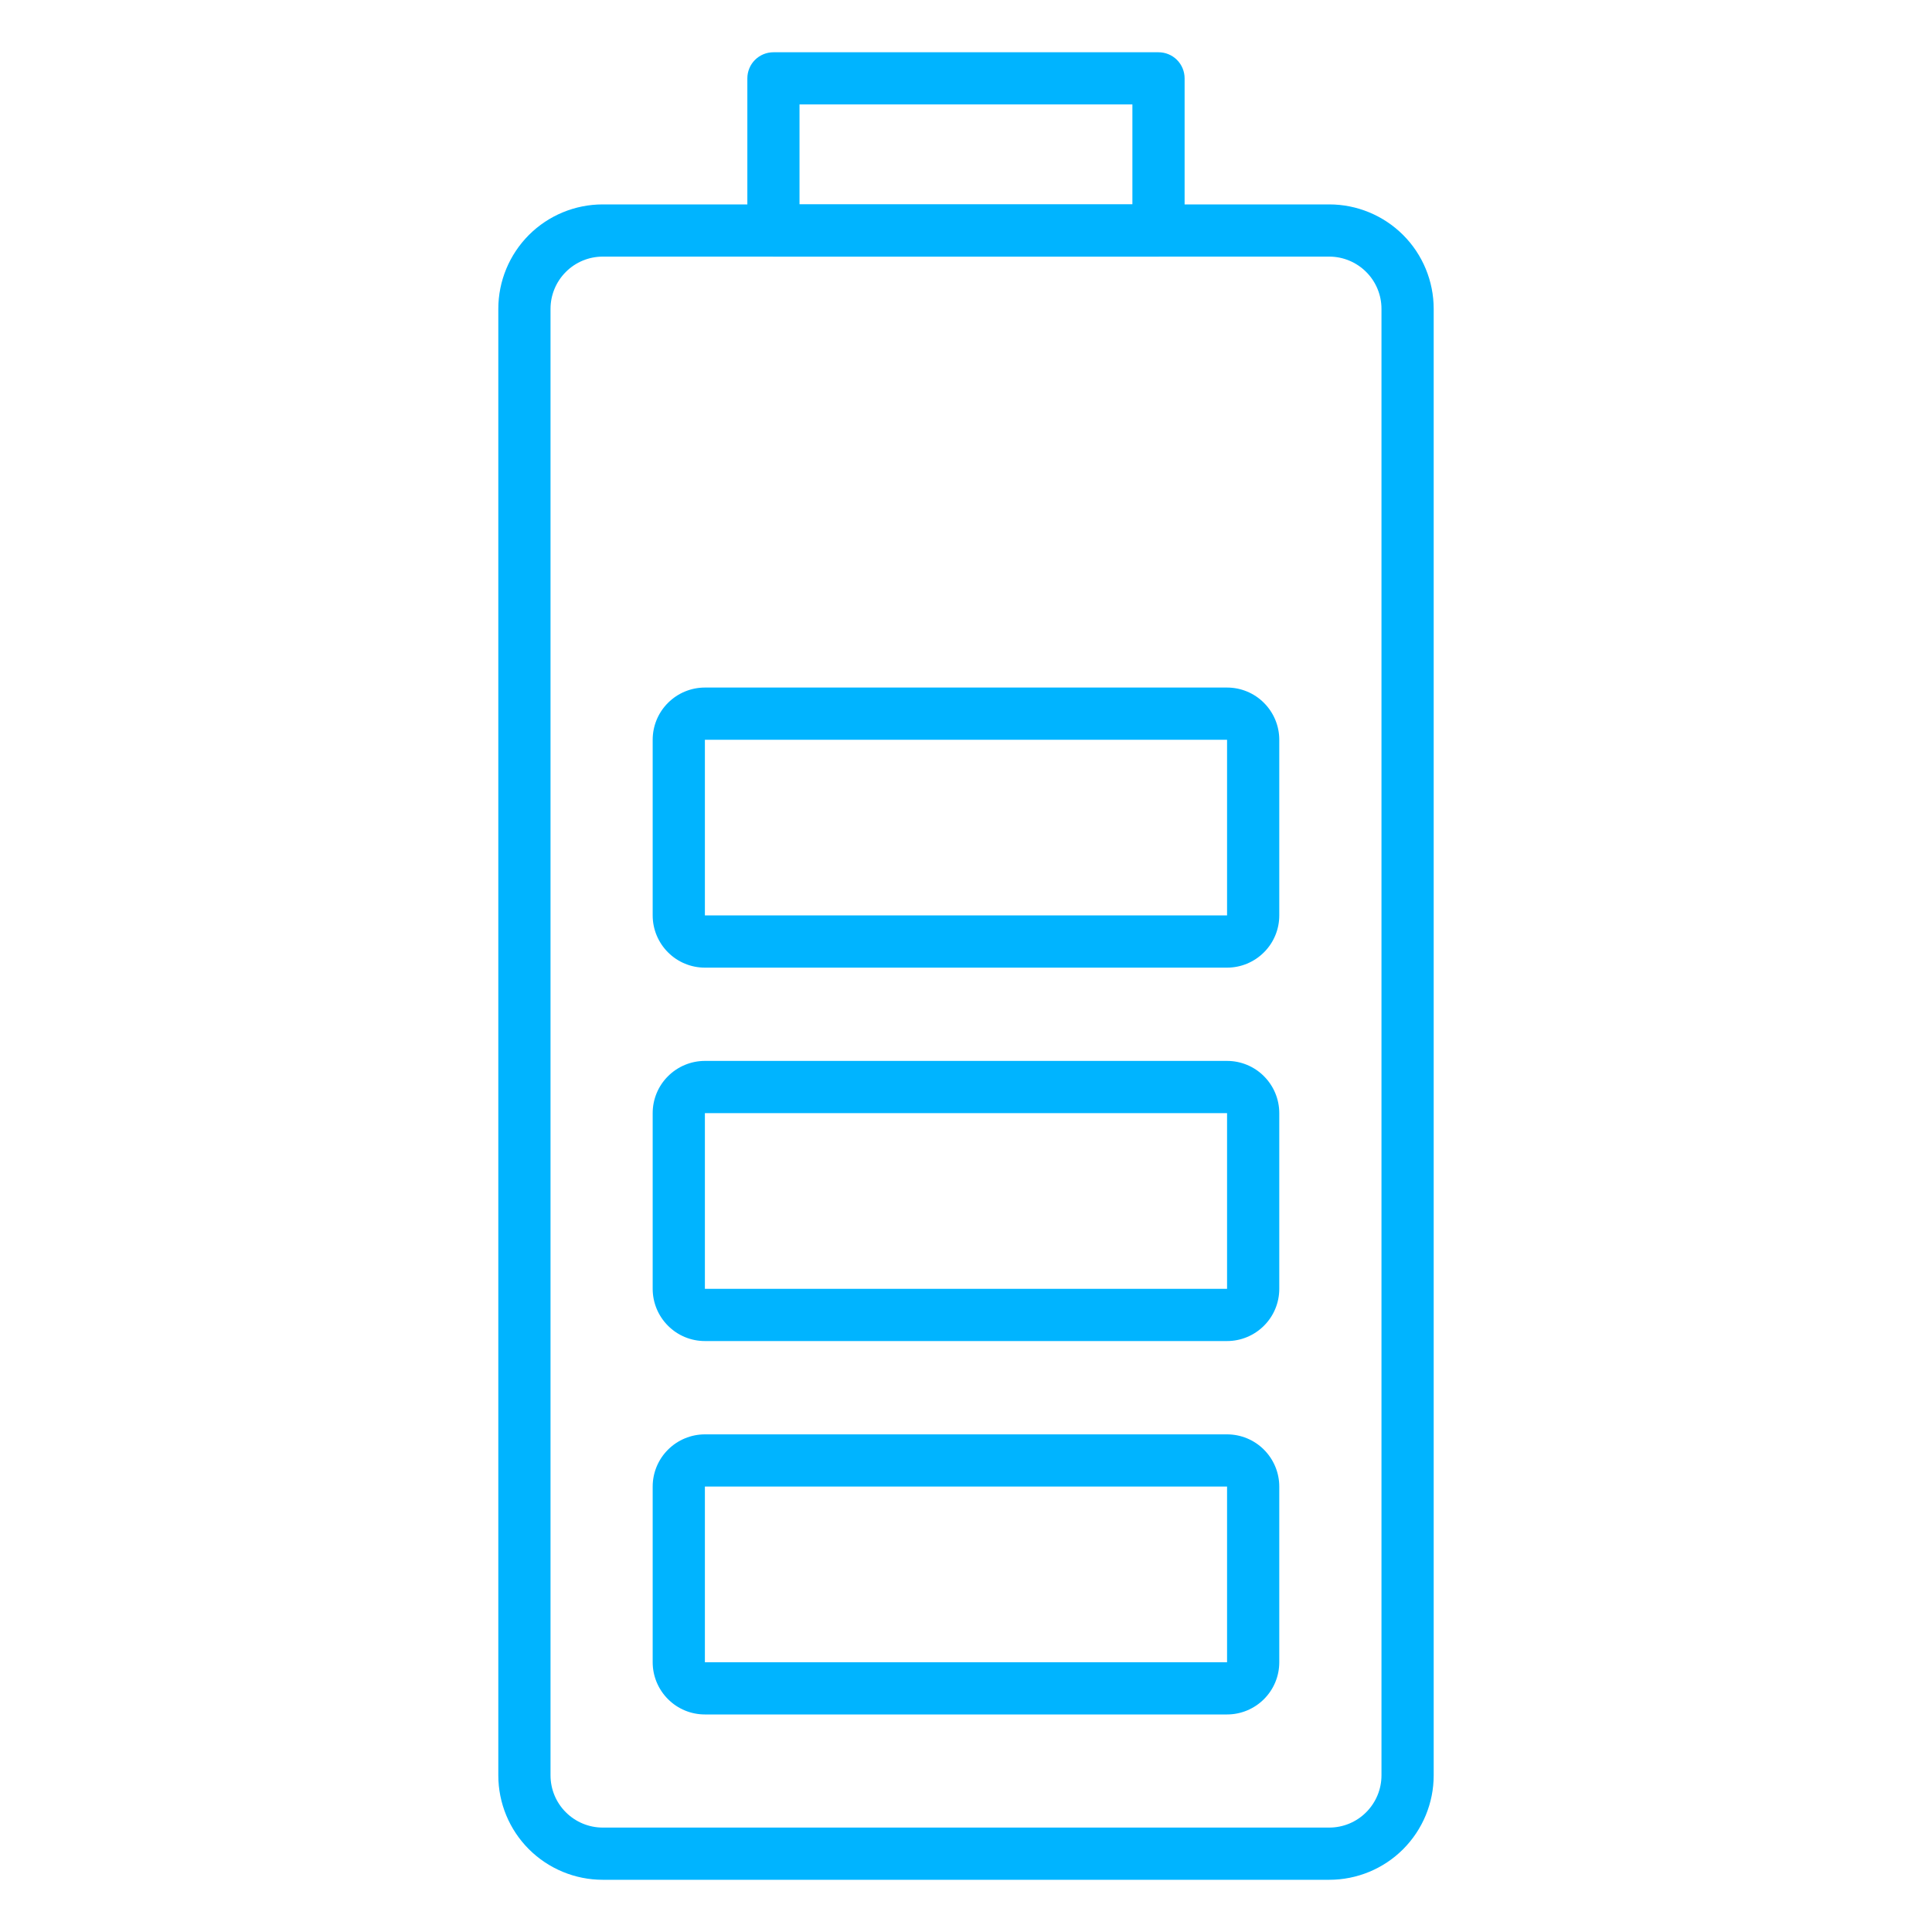
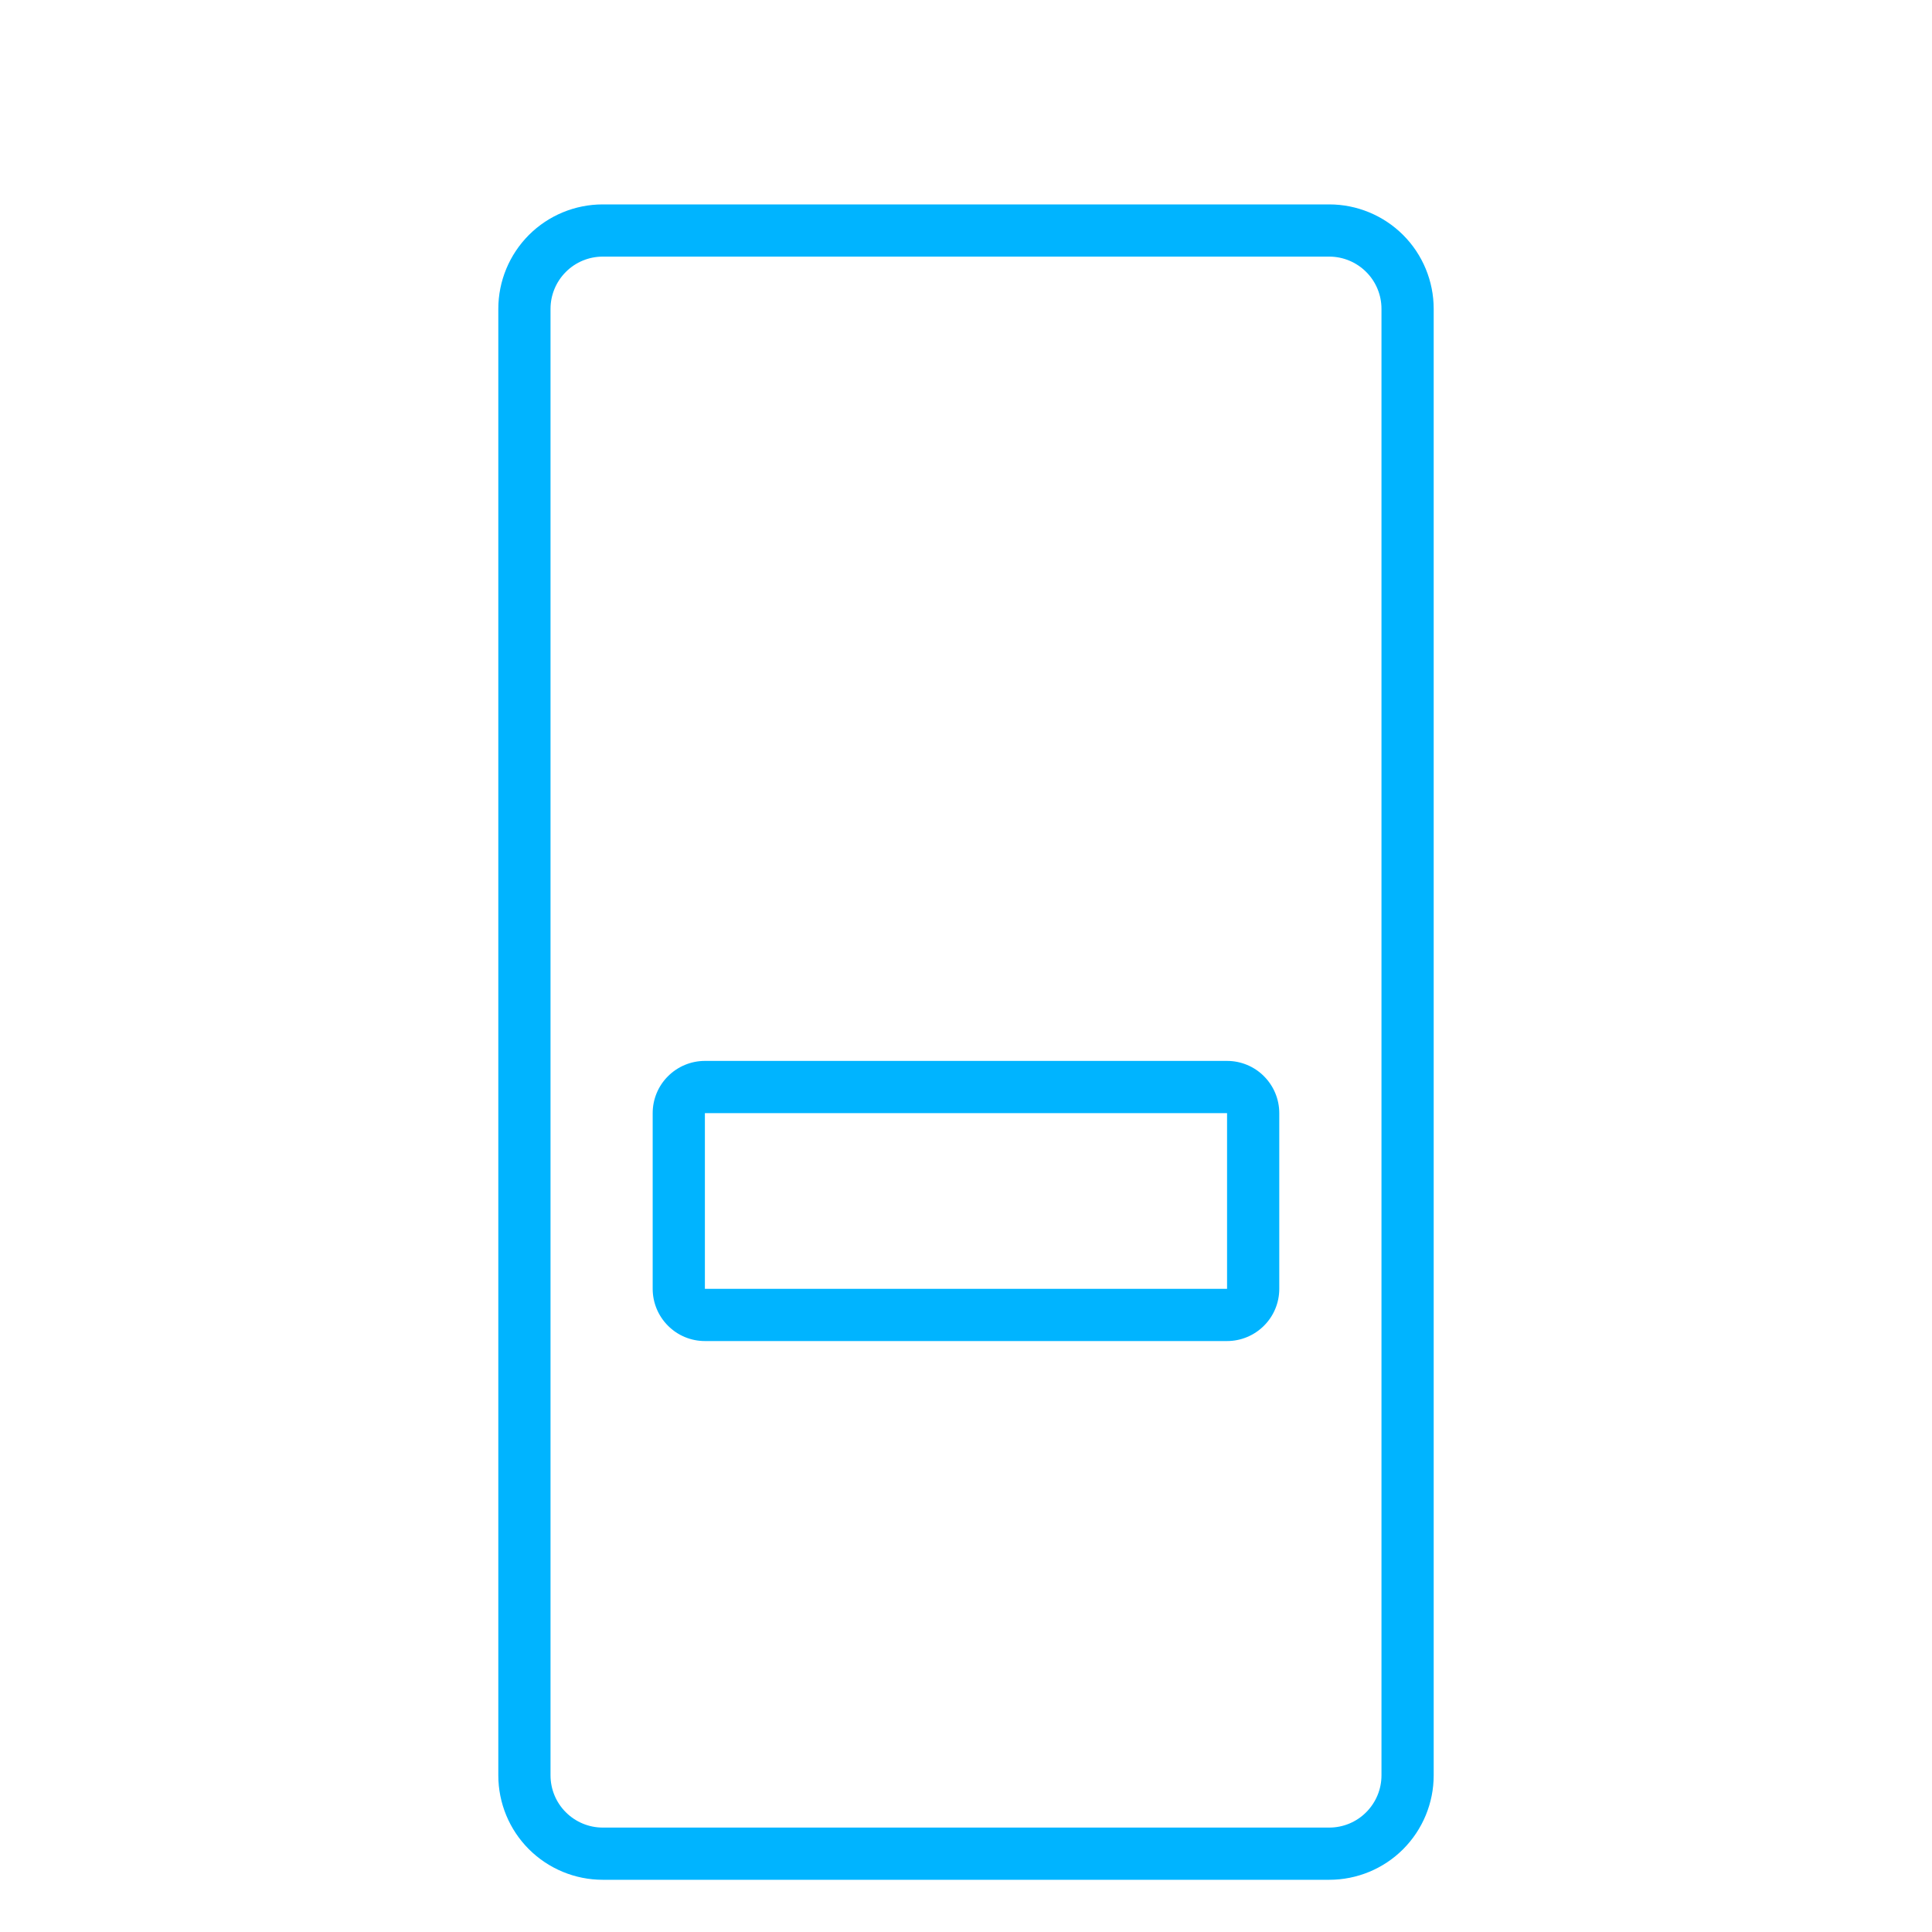
<svg xmlns="http://www.w3.org/2000/svg" fill="none" height="40" viewBox="0 0 40 40" width="40">
  <g fill="#00b4ff">
    <path d="m27.521 38.919h-15.042c-.573 0-1.123-.228-1.529-.633-.406-.406-.633-.956-.633-1.529v-30.363c0-.573.228-1.123.633-1.529.405-.405.955-.633 1.529-.633h15.042c.573 0 1.123.228 1.529.633.405.405.633.955.633 1.529v30.363c0 .573-.228 1.123-.633 1.529-.406.406-.956.633-1.529.633zm-15.042-33.606c-.287 0-.562.114-.764.317-.203.203-.317.478-.317.764v30.363c0 .287.114.562.317.764.203.203.478.317.764.317h15.042c.287 0 .562-.114.764-.317.203-.203.317-.478.317-.764v-30.363c0-.287-.114-.562-.317-.764-.203-.203-.478-.317-.764-.317z" />
-     <path d="m23.986 5.313h-7.973c-.143 0-.281-.057-.382-.158s-.158-.239-.158-.382v-3.151c0-.143.057-.281.158-.382.101-.101.239-.158.382-.158h7.973c.143 0 .281.057.382.158.101.101.158.239.158.382v3.151c0 .143-.057.281-.158.382s-.239.158-.382.158zm-7.433-1.081h6.892v-2.07h-6.892z" />
-     <path d="m25.405 35.496h-10.811c-.287 0-.562-.114-.764-.317-.203-.203-.317-.478-.317-.764v-3.637c0-.287.114-.562.317-.764.203-.203.478-.317.764-.317h10.811c.287 0 .562.114.764.317.203.203.317.478.317.764v3.637c0 .287-.114.562-.317.764-.203.203-.478.317-.764.317zm-10.811-4.718v3.637h10.811v-3.637z" />
    <path d="m25.405 27.765h-10.811c-.287 0-.562-.114-.764-.317-.203-.203-.317-.478-.317-.764v-3.638c0-.287.114-.562.317-.764.203-.203.478-.317.764-.317h10.811c.287 0 .562.114.764.317.203.203.317.478.317.764v3.638c0 .287-.114.562-.317.764-.203.203-.478.317-.764.317zm-10.811-4.719v3.638h10.811v-3.638z" />
-     <path d="m25.405 20.034h-10.811c-.287 0-.562-.114-.764-.317-.203-.203-.317-.478-.317-.764v-3.637c0-.287.114-.562.317-.764.203-.203.478-.317.764-.317h10.811c.287 0 .562.114.764.317.203.203.317.478.317.764v3.637c0 .287-.114.562-.317.764-.203.203-.478.317-.764.317zm-10.811-4.718v3.637h10.811v-3.637z" />
  </g>
</svg>